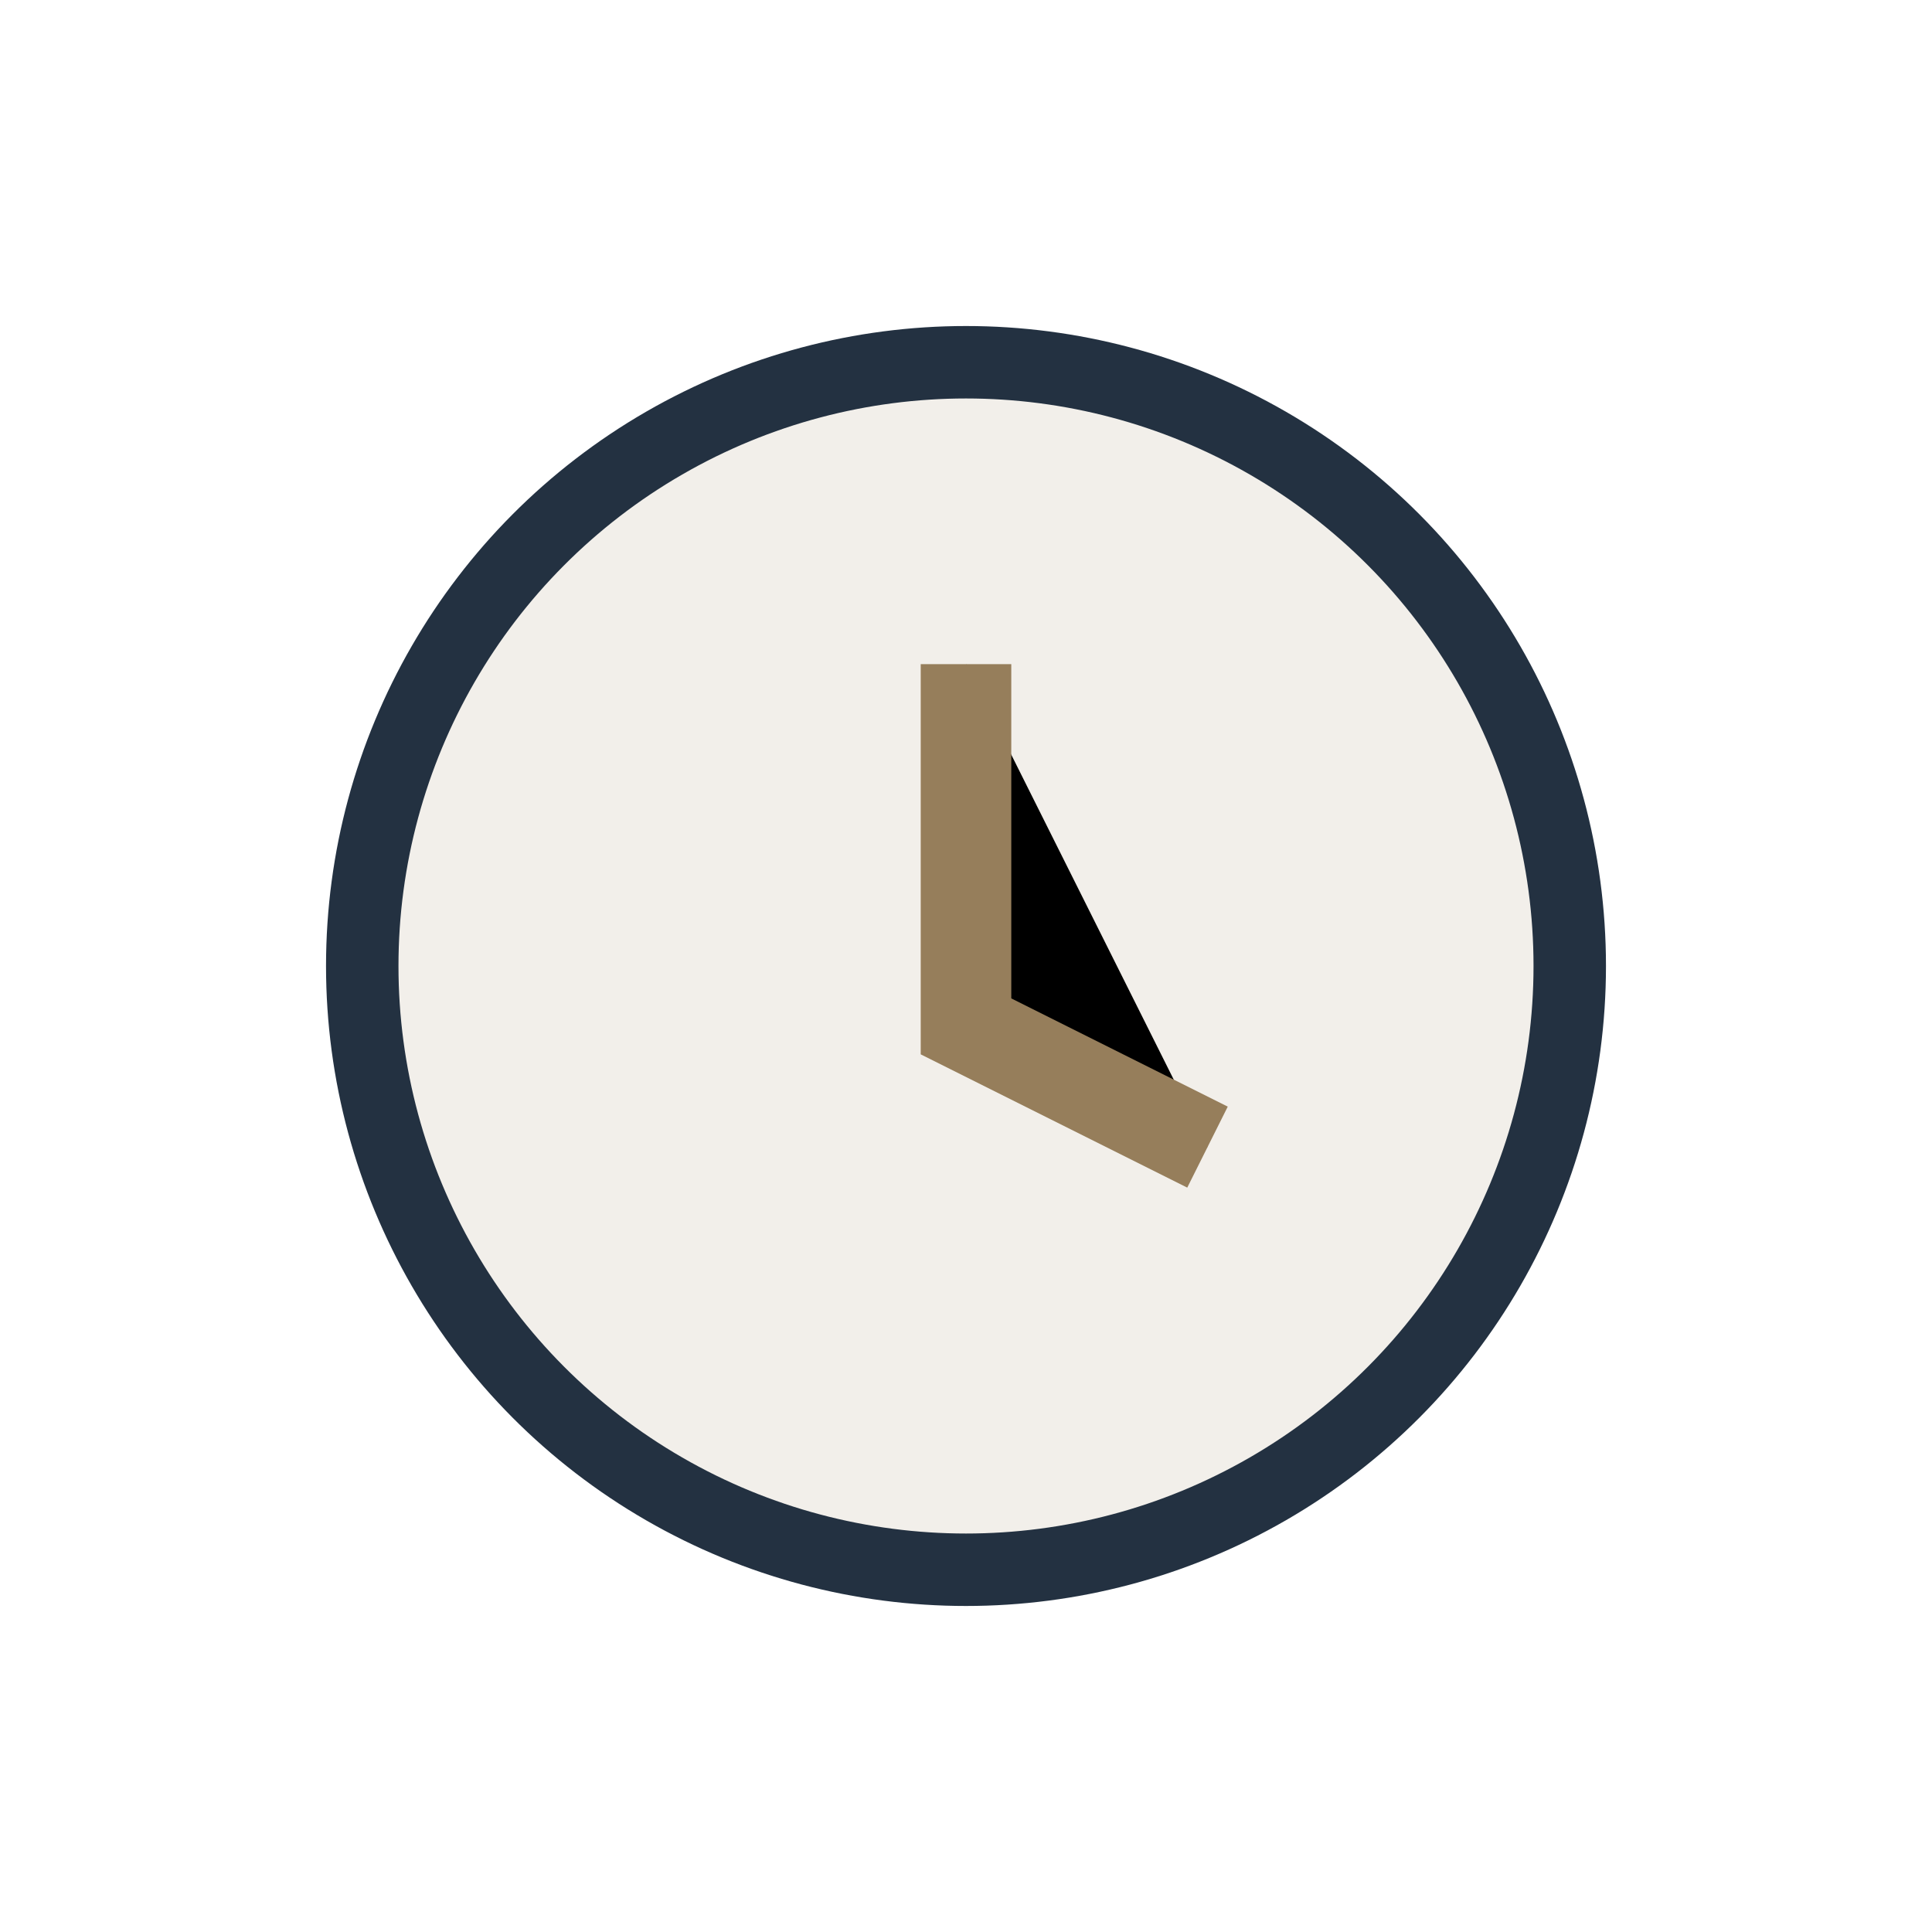
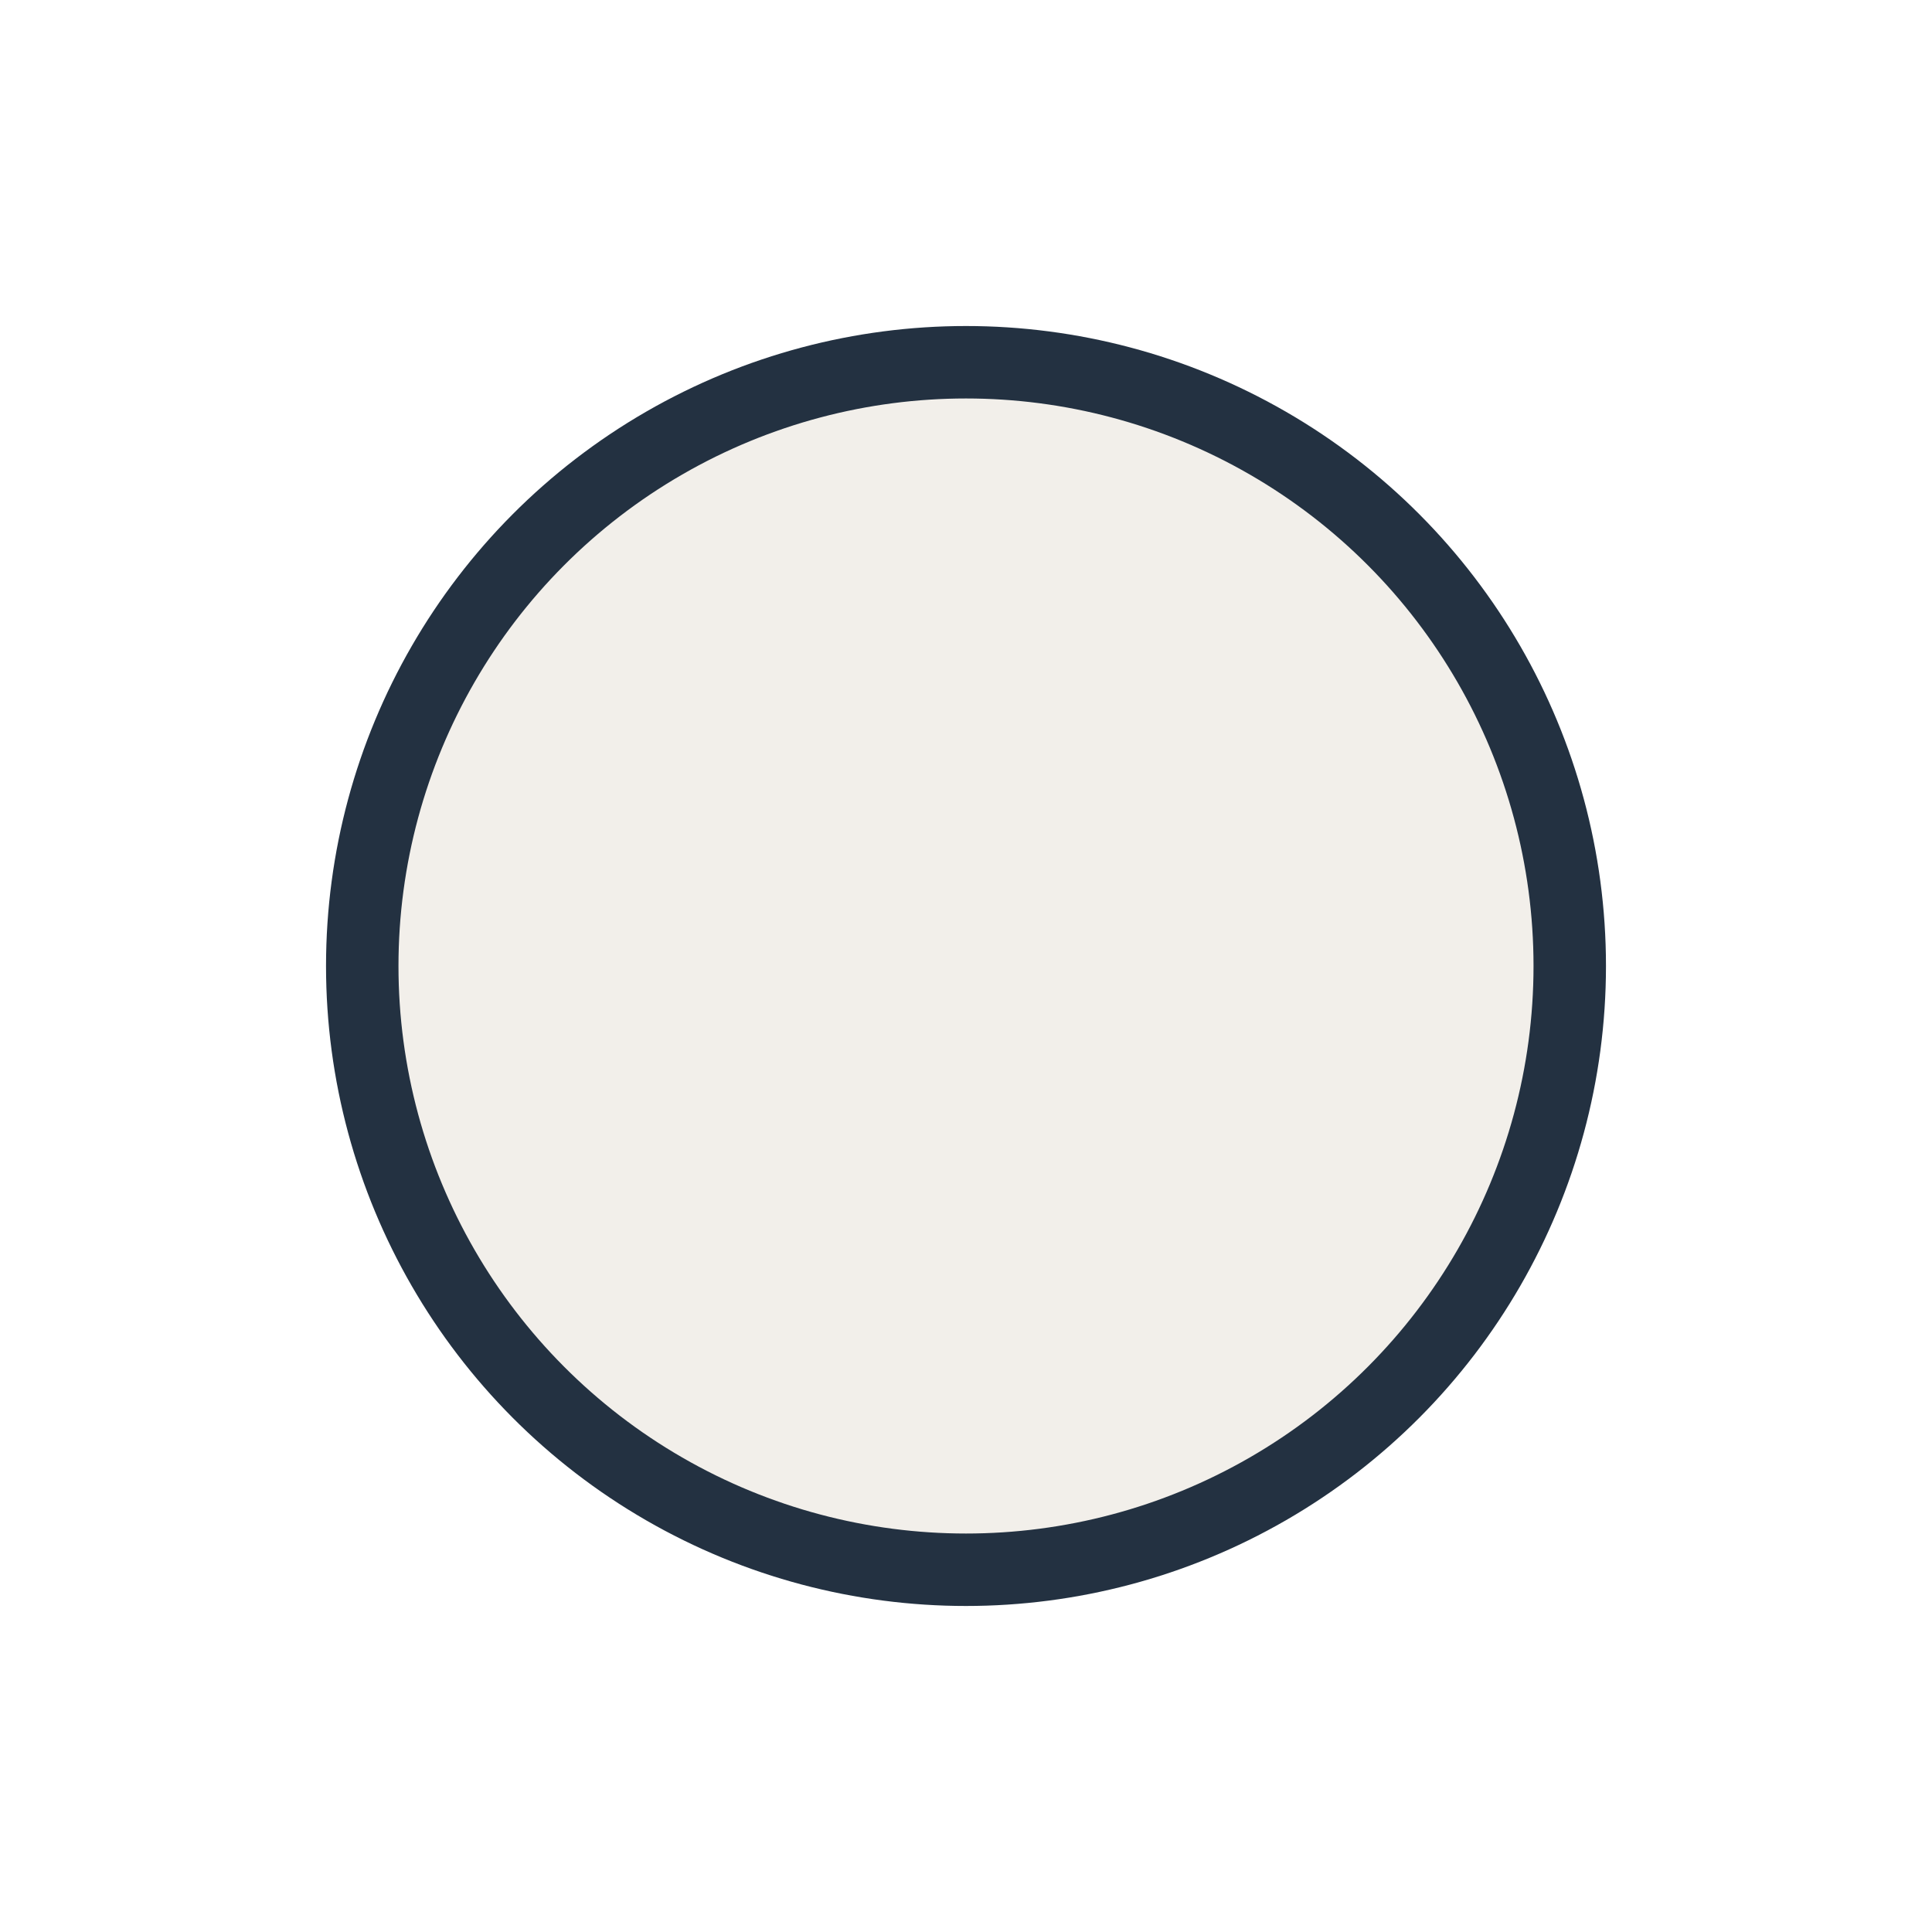
<svg xmlns="http://www.w3.org/2000/svg" width="32" height="32" viewBox="0 0 32 32">
  <circle cx="16" cy="16" r="10" fill="#F2EFEA" stroke="#233141" stroke-width="1.2" />
-   <path d="M16 11v6l4 2" stroke="#967E5B" stroke-width="1.5" />
</svg>